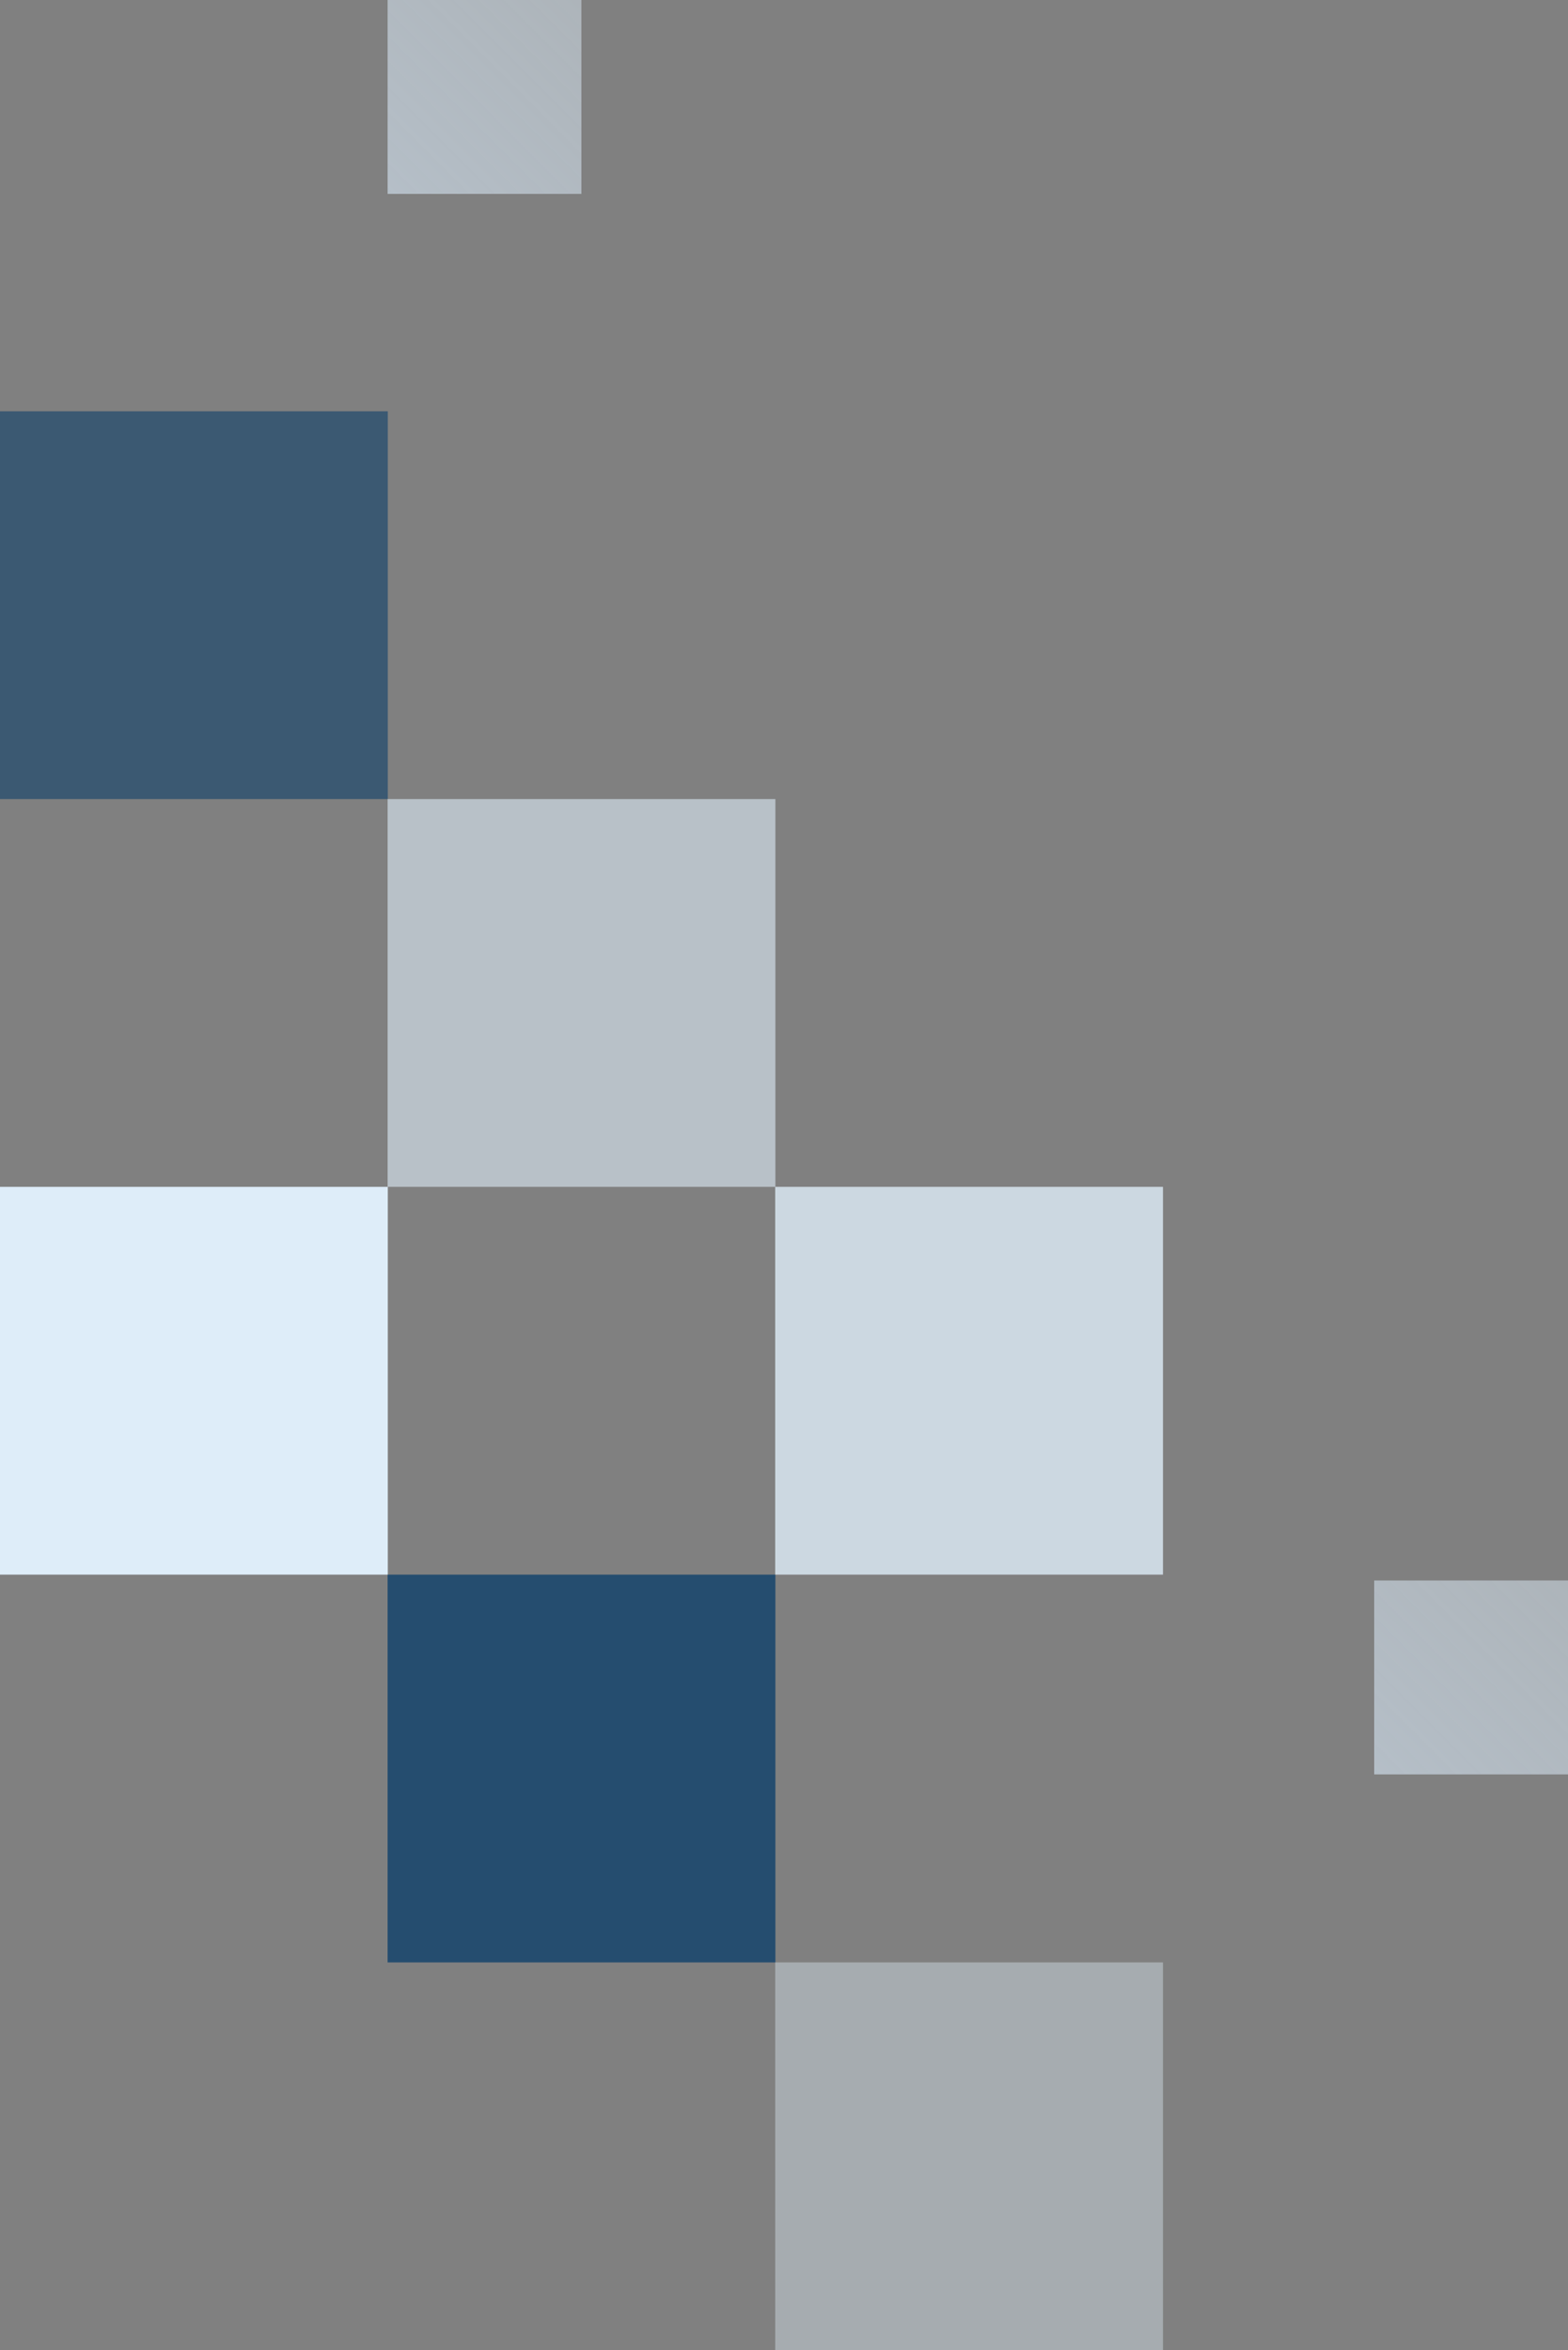
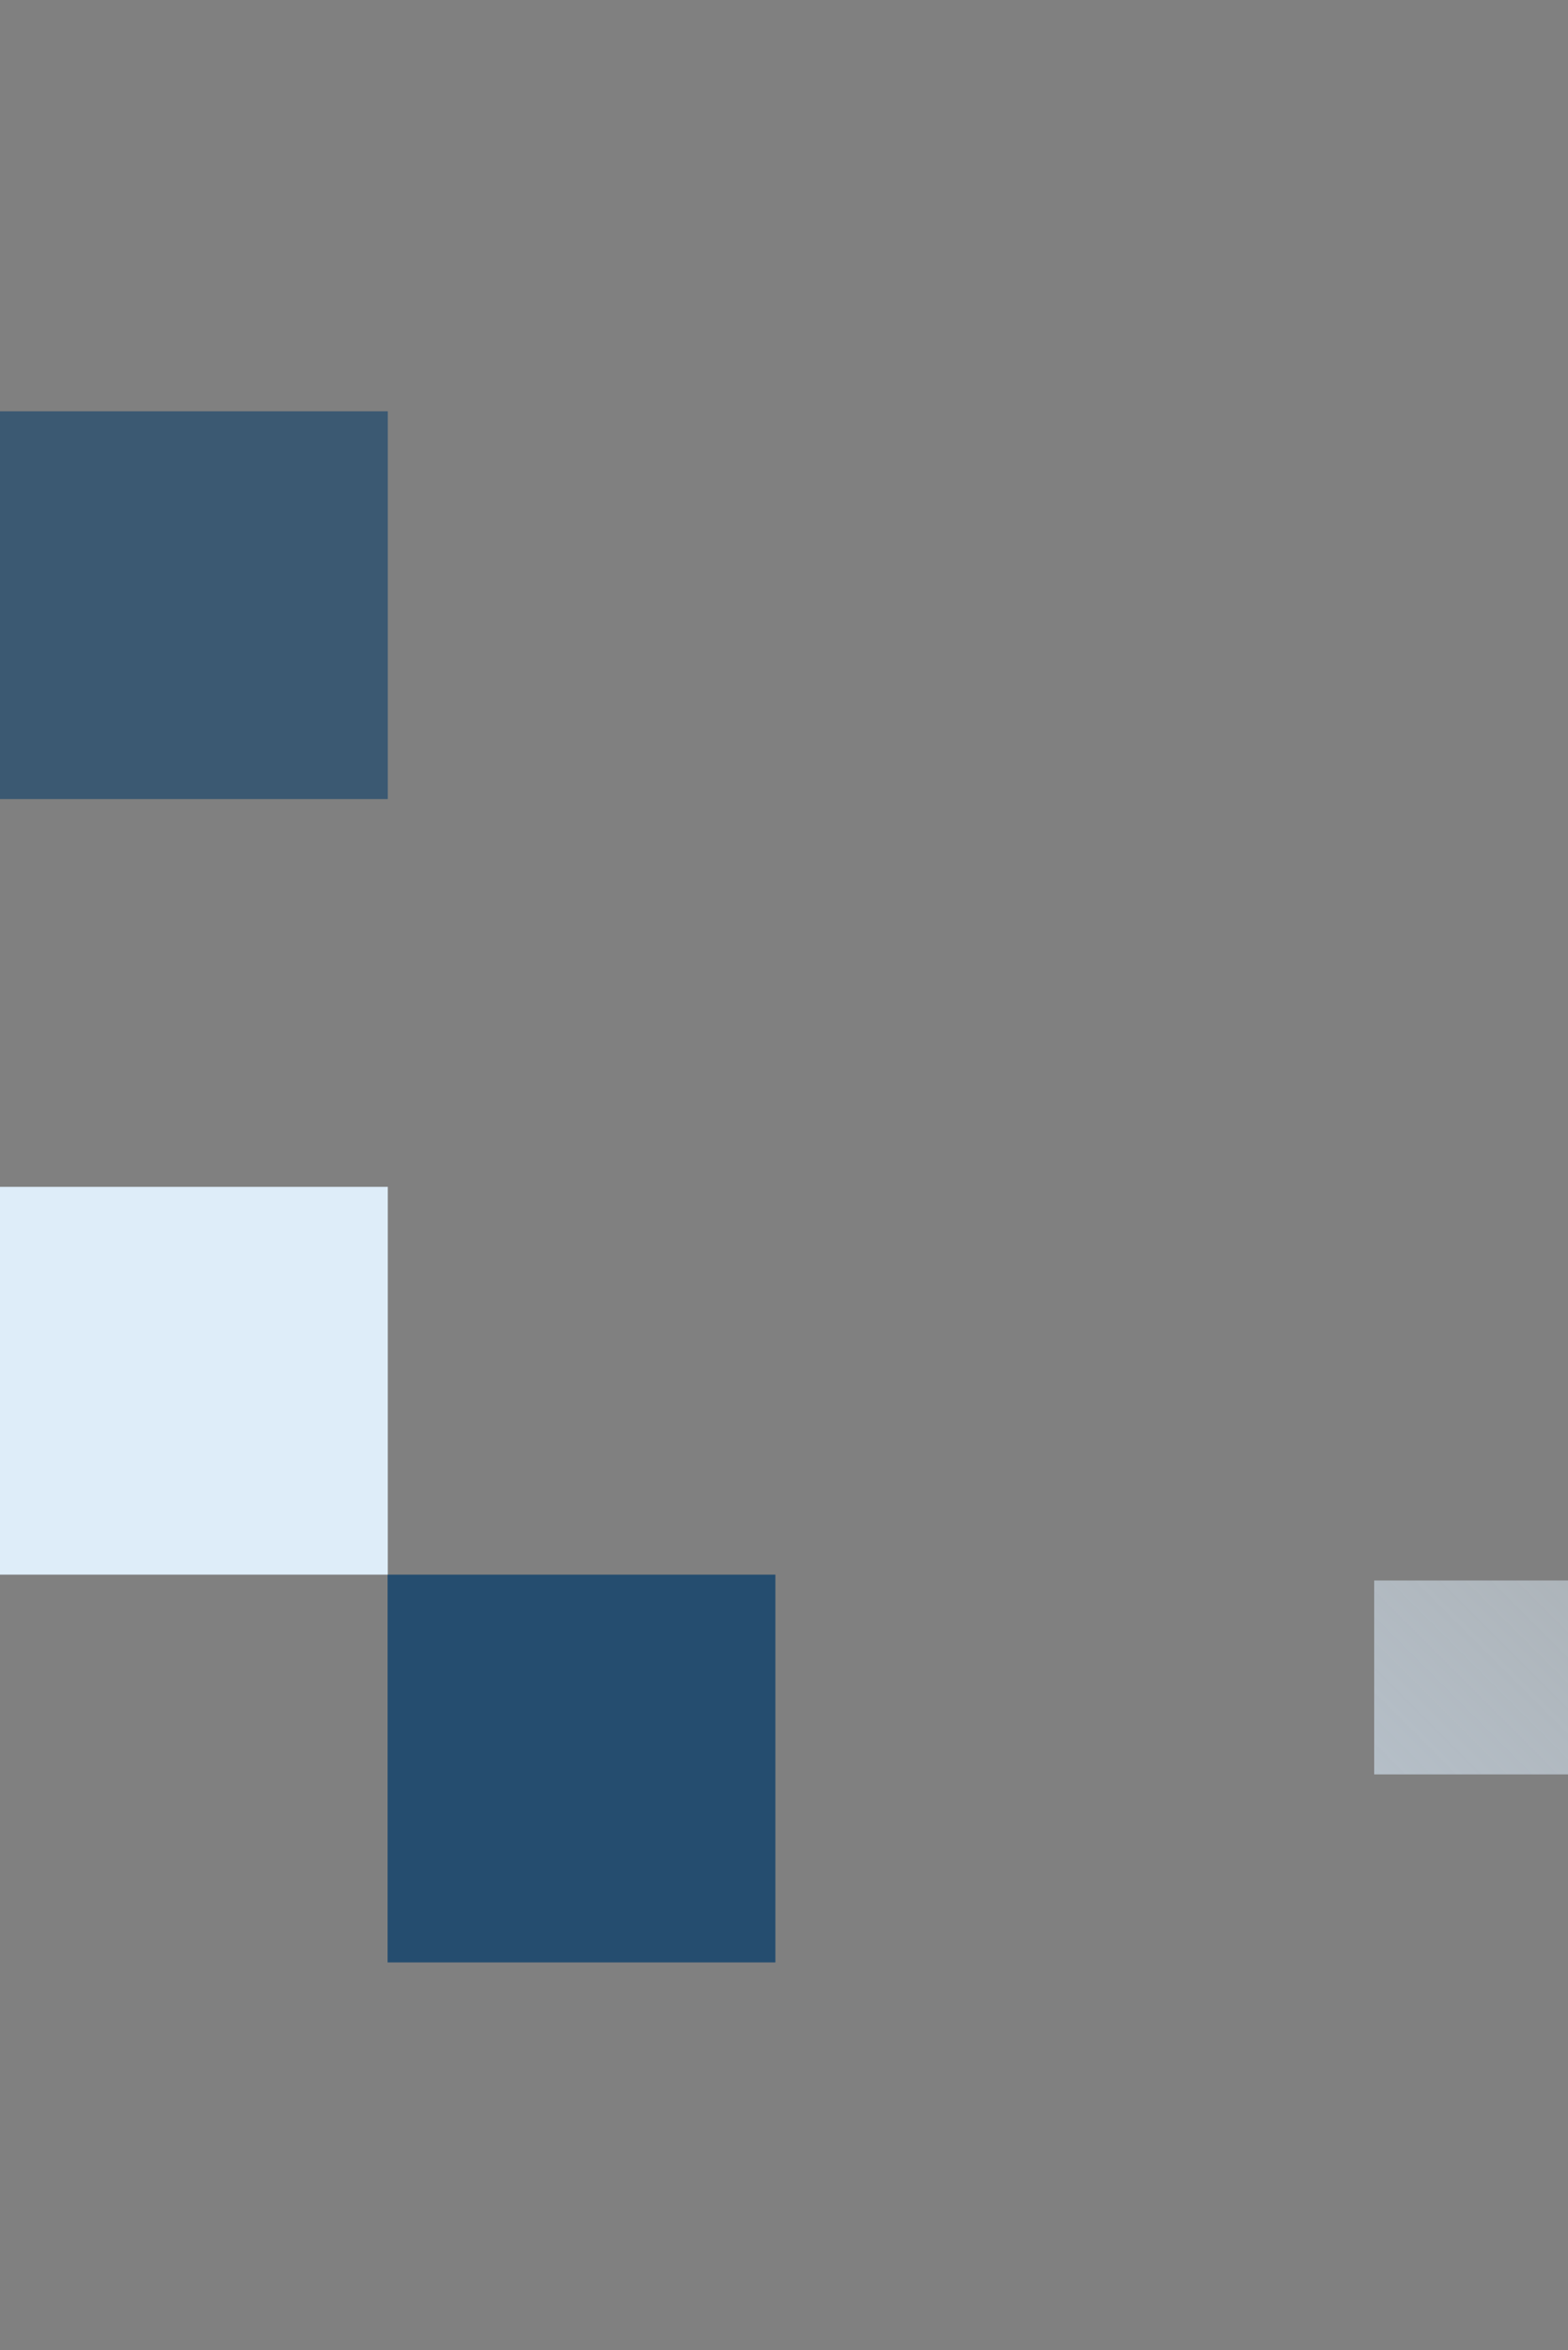
<svg xmlns="http://www.w3.org/2000/svg" width="267" height="400" viewBox="0 0 267 400" fill="none">
  <rect x="0" y="0" width="267" height="400" fill="#808080" stroke="none" />
  <rect y="136" width="66" height="66.034" transform="rotate(-90 0 136)" fill="#0E406A" fill-opacity="0.6" />
-   <rect x="66" y="202" width="66" height="66.034" transform="rotate(-90 66 202)" fill="#DEEDF9" fill-opacity="0.6" />
  <rect x="66" y="334" width="66" height="66.034" transform="rotate(-90 66 334)" fill="#0E406A" fill-opacity="0.8" />
  <rect y="268" width="66" height="66.034" transform="rotate(-90 0 268)" fill="#DEEDF9" />
-   <rect x="132" y="268" width="66" height="66.034" transform="rotate(-90 132 268)" fill="#DEEDF9" fill-opacity="0.8" />
-   <rect x="132" y="400" width="66" height="66.034" transform="rotate(-90 132 400)" fill="#DEEDF9" fill-opacity="0.4" />
-   <rect x="66" y="33" width="33" height="33" transform="rotate(-90 66 33)" fill="url(#paint0_linear_3008_16631)" fill-opacity="0.6" />
  <rect x="234" y="302" width="33" height="33" transform="rotate(-90 234 302)" fill="url(#paint1_linear_3008_16631)" fill-opacity="0.6" />
  <defs>
    <linearGradient id="paint0_linear_3008_16631" x1="99" y1="66" x2="66" y2="33" gradientUnits="userSpaceOnUse">
      <stop stop-color="#DEEDF9" stop-opacity="0.8" />
      <stop offset="1" stop-color="#D8E8F7" />
    </linearGradient>
    <linearGradient id="paint1_linear_3008_16631" x1="267" y1="335" x2="234" y2="302" gradientUnits="userSpaceOnUse">
      <stop stop-color="#DEEDF9" stop-opacity="0.8" />
      <stop offset="1" stop-color="#D8E8F7" />
    </linearGradient>
  </defs>
</svg>